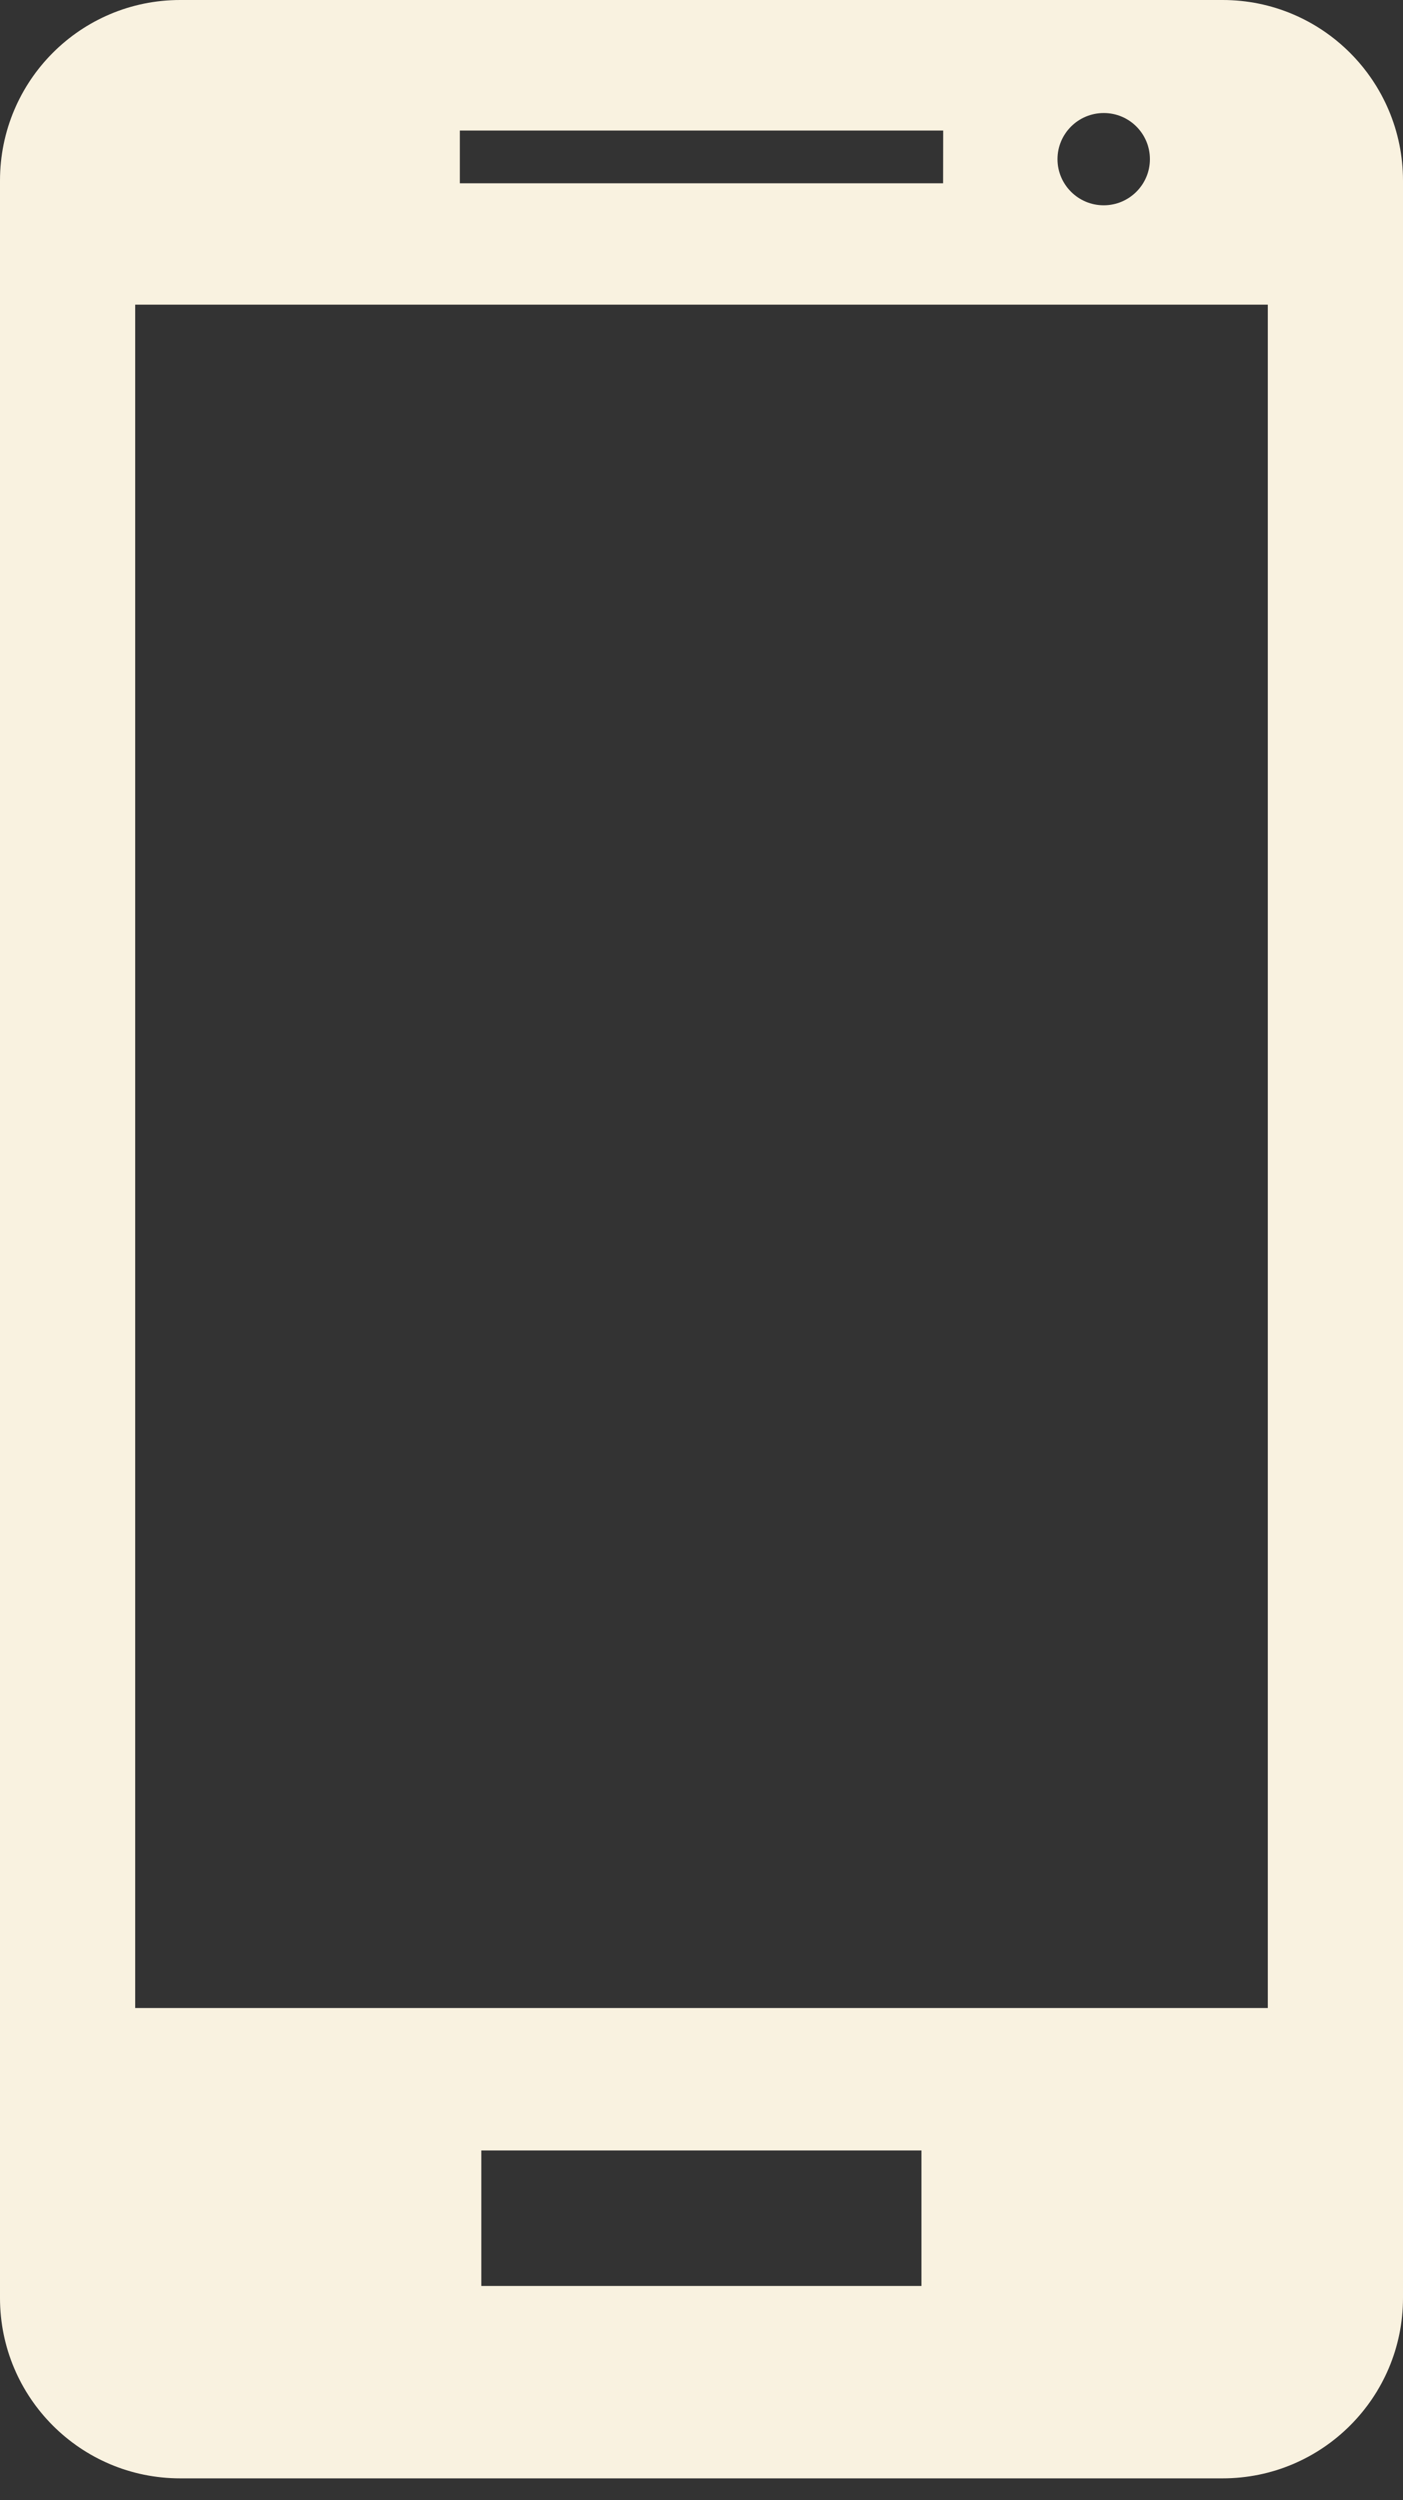
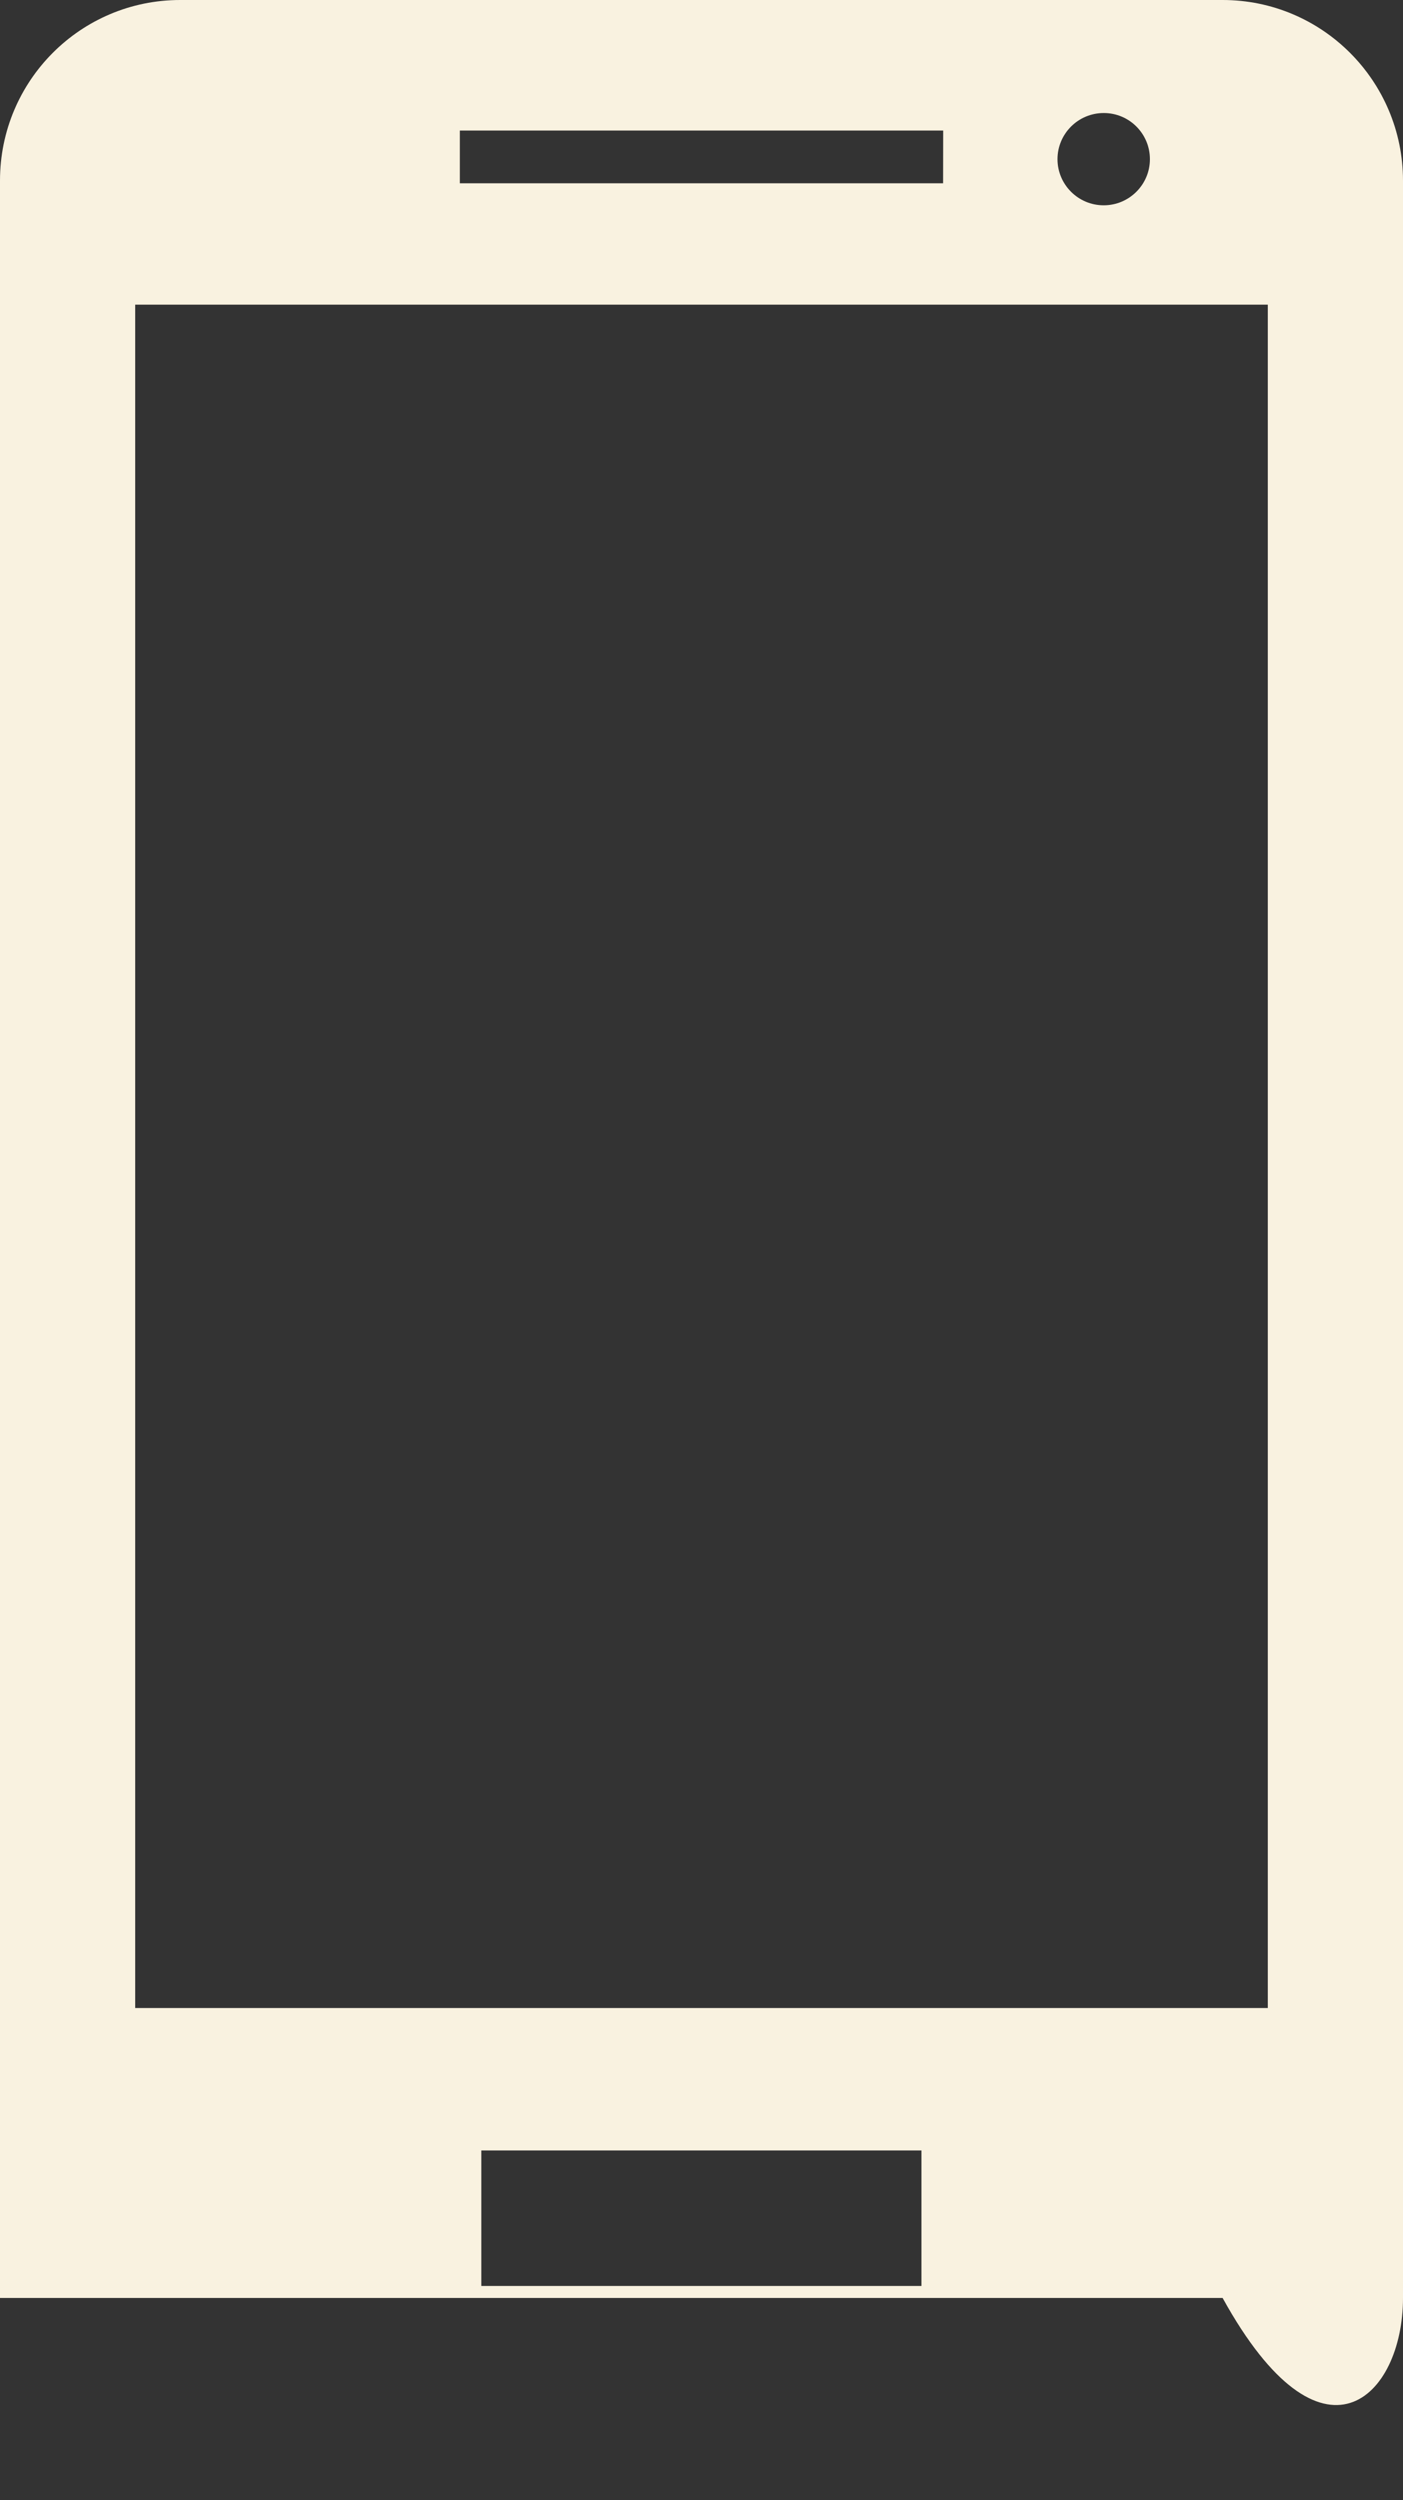
<svg xmlns="http://www.w3.org/2000/svg" width="64" height="114" viewBox="0 0 64 114" fill="none">
  <rect x="0" y="0" width="64" height="114" fill="#333333" stroke="none" />
-   <path d="M55.772 0H8.221C3.674 0 0 3.688 0 8.235V104.785C0 109.318 3.674 113.01 8.221 113.01H55.772C60.312 113.01 64 109.322 64 104.785V8.235C63.996 3.688 60.312 0 55.772 0ZM57.833 91.563H6.167V13.892H57.833V91.563ZM43.021 8.357H20.976V5.953H43.025L43.021 8.357ZM52.455 7.258C52.455 8.421 51.506 9.362 50.347 9.362C49.184 9.362 48.239 8.417 48.239 7.258C48.239 6.099 49.184 5.154 50.347 5.154C51.51 5.15 52.455 6.095 52.455 7.258ZM42.033 104.236H21.956V98.058H42.033V104.236Z" fill="#F9F2E0" />
+   <path d="M55.772 0H8.221C3.674 0 0 3.688 0 8.235V104.785H55.772C60.312 113.01 64 109.322 64 104.785V8.235C63.996 3.688 60.312 0 55.772 0ZM57.833 91.563H6.167V13.892H57.833V91.563ZM43.021 8.357H20.976V5.953H43.025L43.021 8.357ZM52.455 7.258C52.455 8.421 51.506 9.362 50.347 9.362C49.184 9.362 48.239 8.417 48.239 7.258C48.239 6.099 49.184 5.154 50.347 5.154C51.51 5.15 52.455 6.095 52.455 7.258ZM42.033 104.236H21.956V98.058H42.033V104.236Z" fill="#F9F2E0" />
</svg>